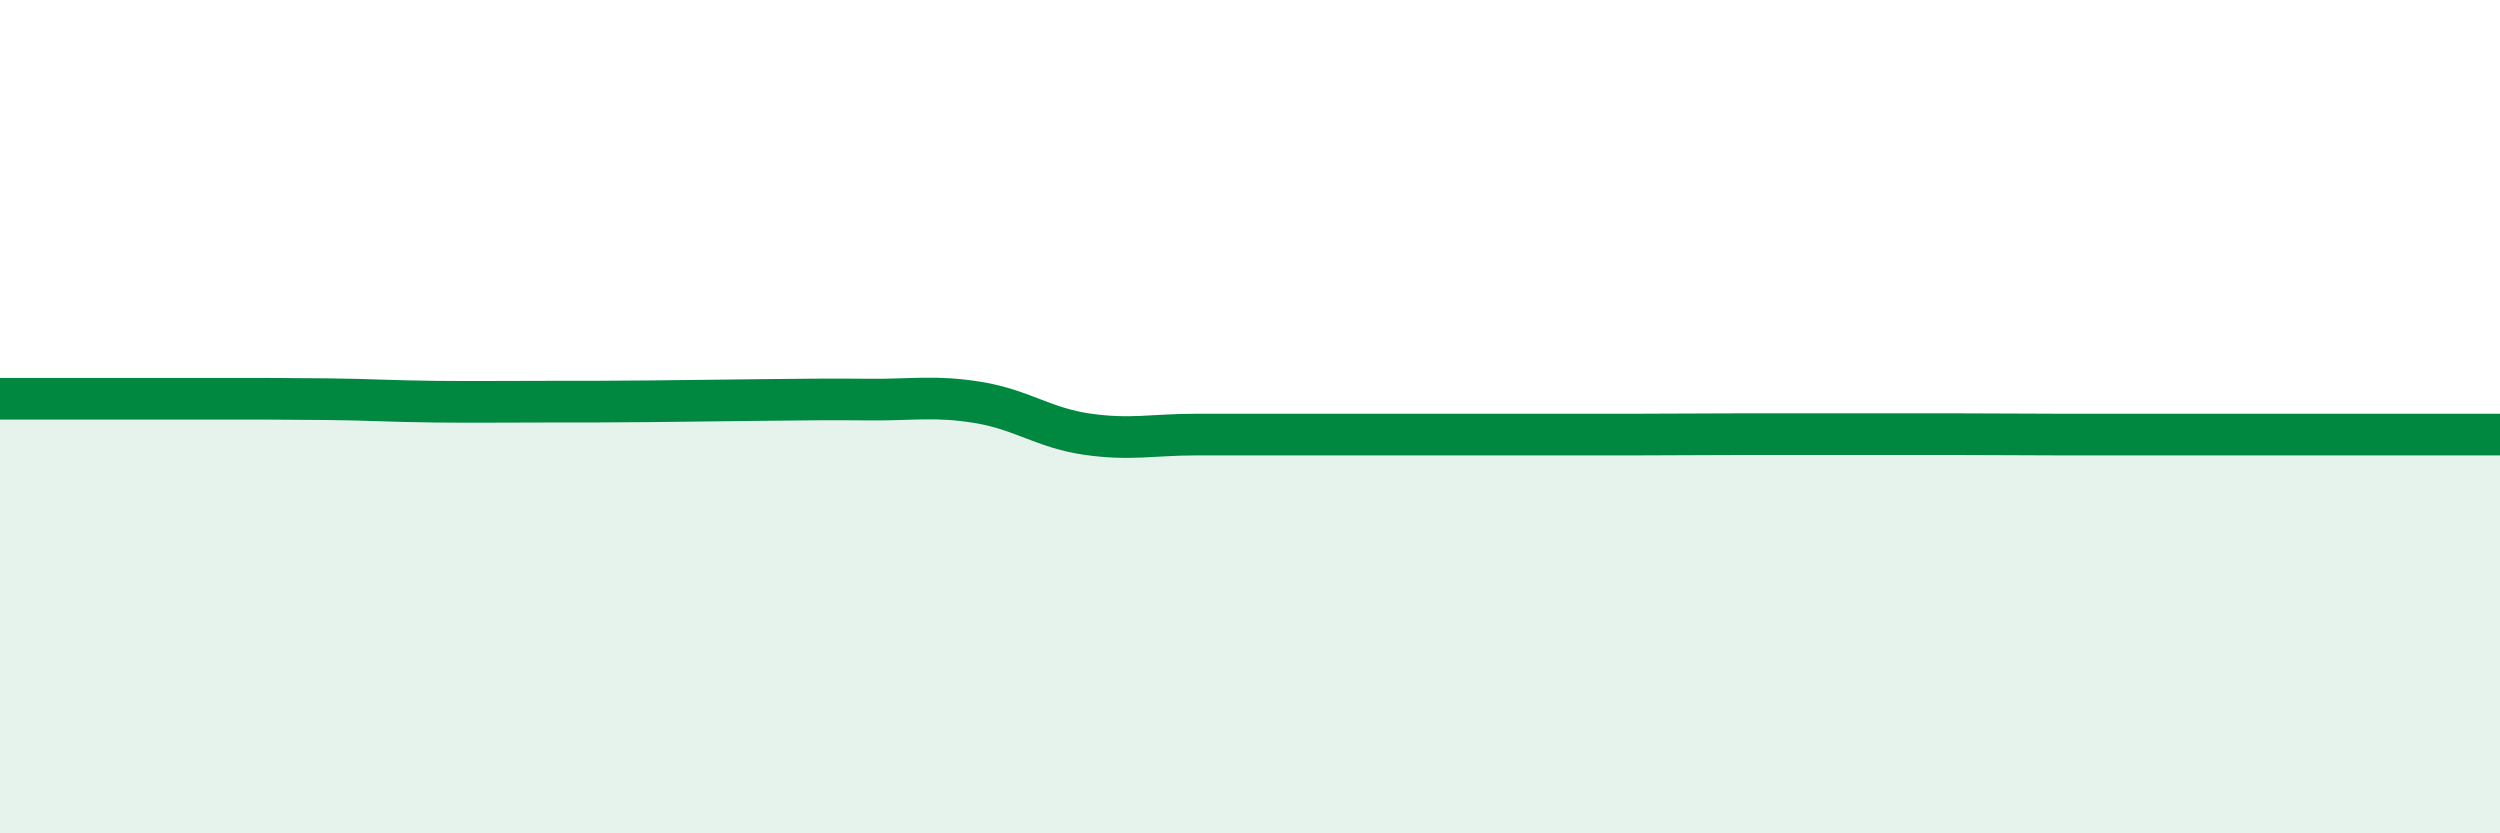
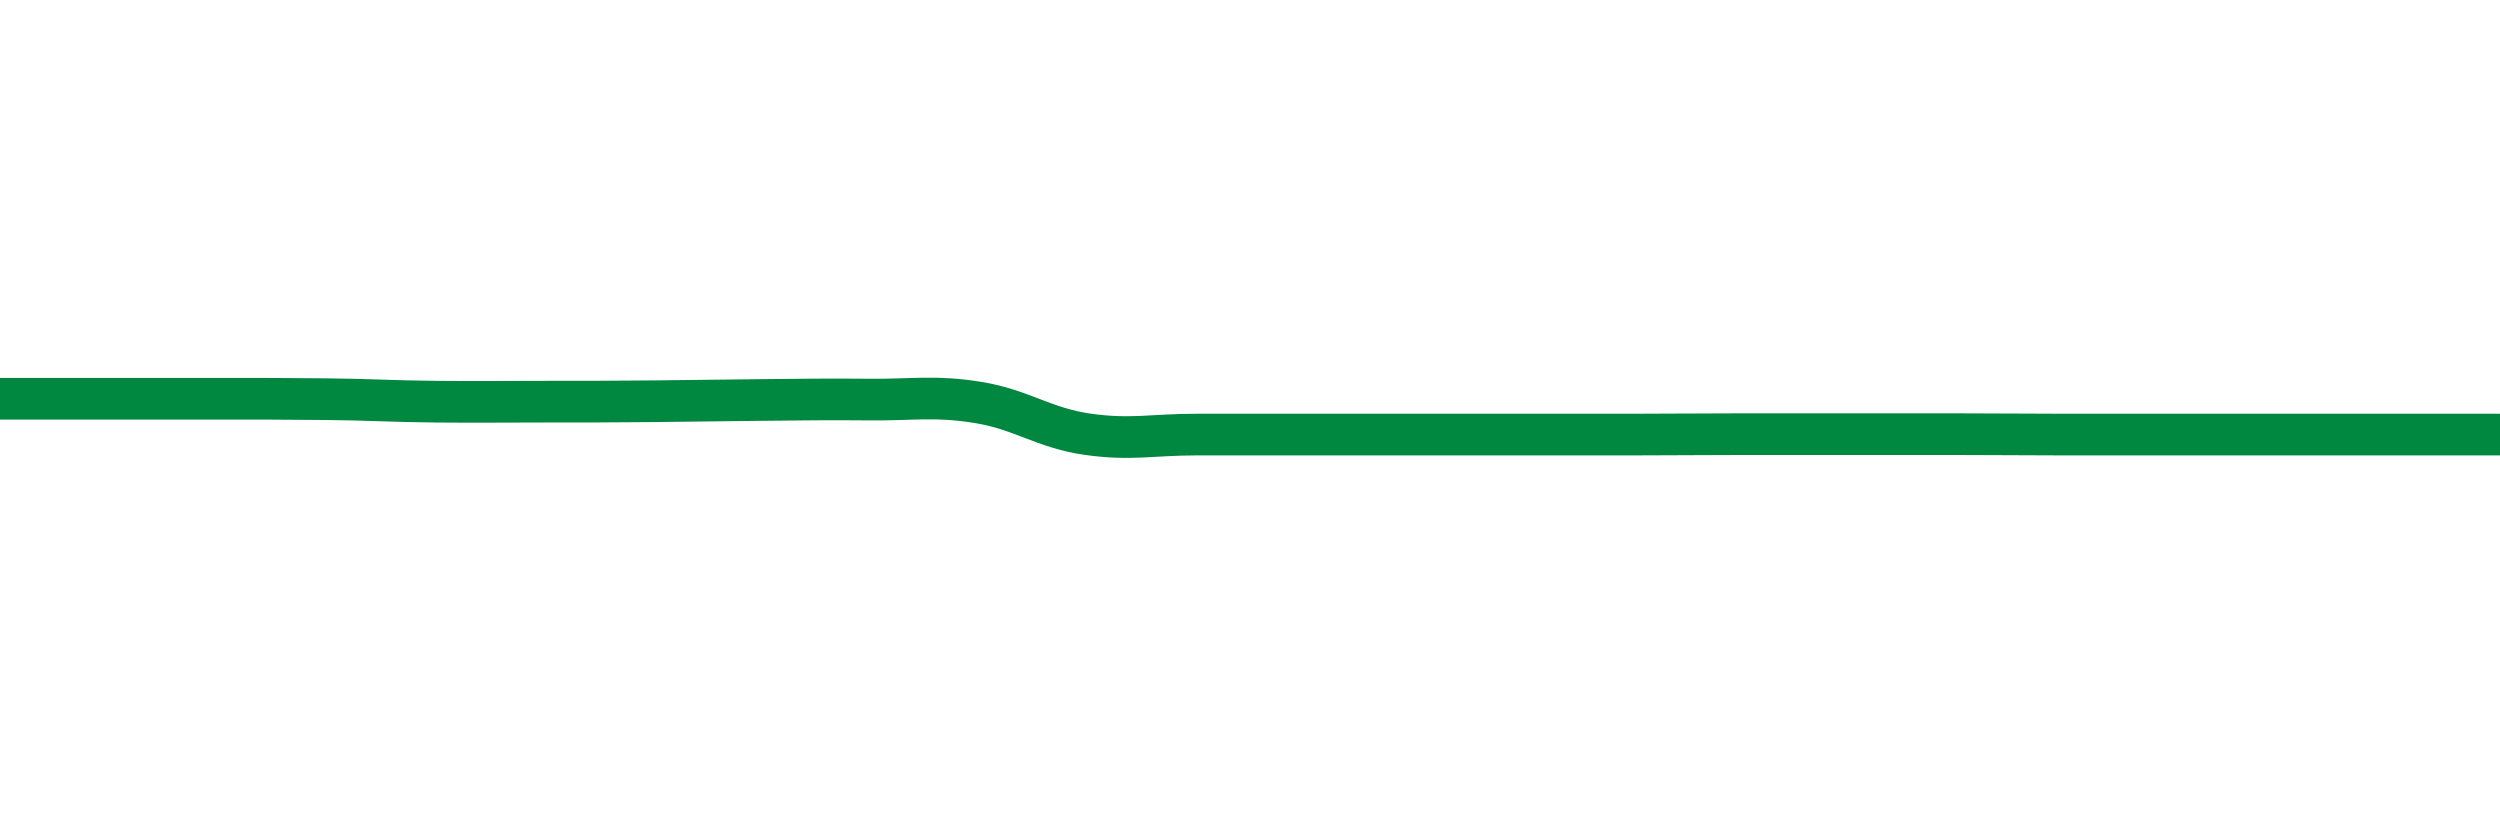
<svg xmlns="http://www.w3.org/2000/svg" width="60" height="20" viewBox="0 0 60 20">
-   <path d="M 0,9.57 C 0.52,9.57 1.57,9.57 2.61,9.57 C 3.65,9.57 4.18,9.57 5.22,9.57 C 6.26,9.57 6.79,9.57 7.83,9.58 C 8.87,9.59 9.39,9.63 10.43,9.64 C 11.47,9.65 12,9.64 13.04,9.64 C 14.08,9.64 14.61,9.64 15.65,9.63 C 16.69,9.62 17.22,9.61 18.26,9.6 C 19.3,9.59 19.83,9.58 20.87,9.59 C 21.91,9.6 22.44,9.49 23.48,9.66 C 24.52,9.83 25.05,10.27 26.09,10.42 C 27.13,10.57 27.66,10.43 28.7,10.43 C 29.74,10.43 30.26,10.43 31.3,10.43 C 32.34,10.43 32.87,10.43 33.91,10.43 C 34.95,10.43 35.48,10.43 36.52,10.43 C 37.56,10.43 38.09,10.43 39.13,10.43 C 40.17,10.43 40.7,10.42 41.74,10.42 C 42.78,10.42 43.31,10.42 44.35,10.42 C 45.39,10.42 45.92,10.42 46.96,10.42 C 48,10.42 48.53,10.43 49.57,10.43 C 50.61,10.43 51.13,10.43 52.17,10.43 C 53.21,10.43 53.74,10.43 54.78,10.43 C 55.82,10.43 56.35,10.43 57.39,10.43 C 58.43,10.43 59.48,10.43 60,10.43L60 20L0 20Z" fill="#008740" opacity="0.1" stroke-linecap="round" stroke-linejoin="round" />
  <path d="M 0,9.57 C 0.52,9.57 1.57,9.57 2.61,9.57 C 3.65,9.57 4.18,9.57 5.22,9.57 C 6.26,9.57 6.79,9.57 7.83,9.58 C 8.87,9.59 9.39,9.63 10.43,9.64 C 11.47,9.65 12,9.64 13.04,9.64 C 14.08,9.64 14.61,9.64 15.65,9.63 C 16.69,9.62 17.22,9.61 18.26,9.6 C 19.3,9.59 19.83,9.58 20.87,9.59 C 21.91,9.6 22.44,9.49 23.48,9.66 C 24.52,9.83 25.05,10.27 26.09,10.42 C 27.13,10.57 27.66,10.43 28.7,10.43 C 29.74,10.43 30.26,10.43 31.3,10.43 C 32.34,10.43 32.87,10.43 33.91,10.43 C 34.95,10.43 35.48,10.43 36.52,10.43 C 37.56,10.43 38.09,10.43 39.13,10.43 C 40.17,10.43 40.7,10.42 41.74,10.42 C 42.78,10.42 43.31,10.42 44.35,10.42 C 45.39,10.42 45.92,10.42 46.96,10.42 C 48,10.42 48.53,10.43 49.57,10.43 C 50.61,10.43 51.13,10.43 52.17,10.43 C 53.21,10.43 53.74,10.43 54.78,10.43 C 55.82,10.43 56.35,10.43 57.39,10.43 C 58.43,10.43 59.48,10.43 60,10.43" stroke="#008740" stroke-width="1" fill="none" stroke-linecap="round" stroke-linejoin="round" />
</svg>